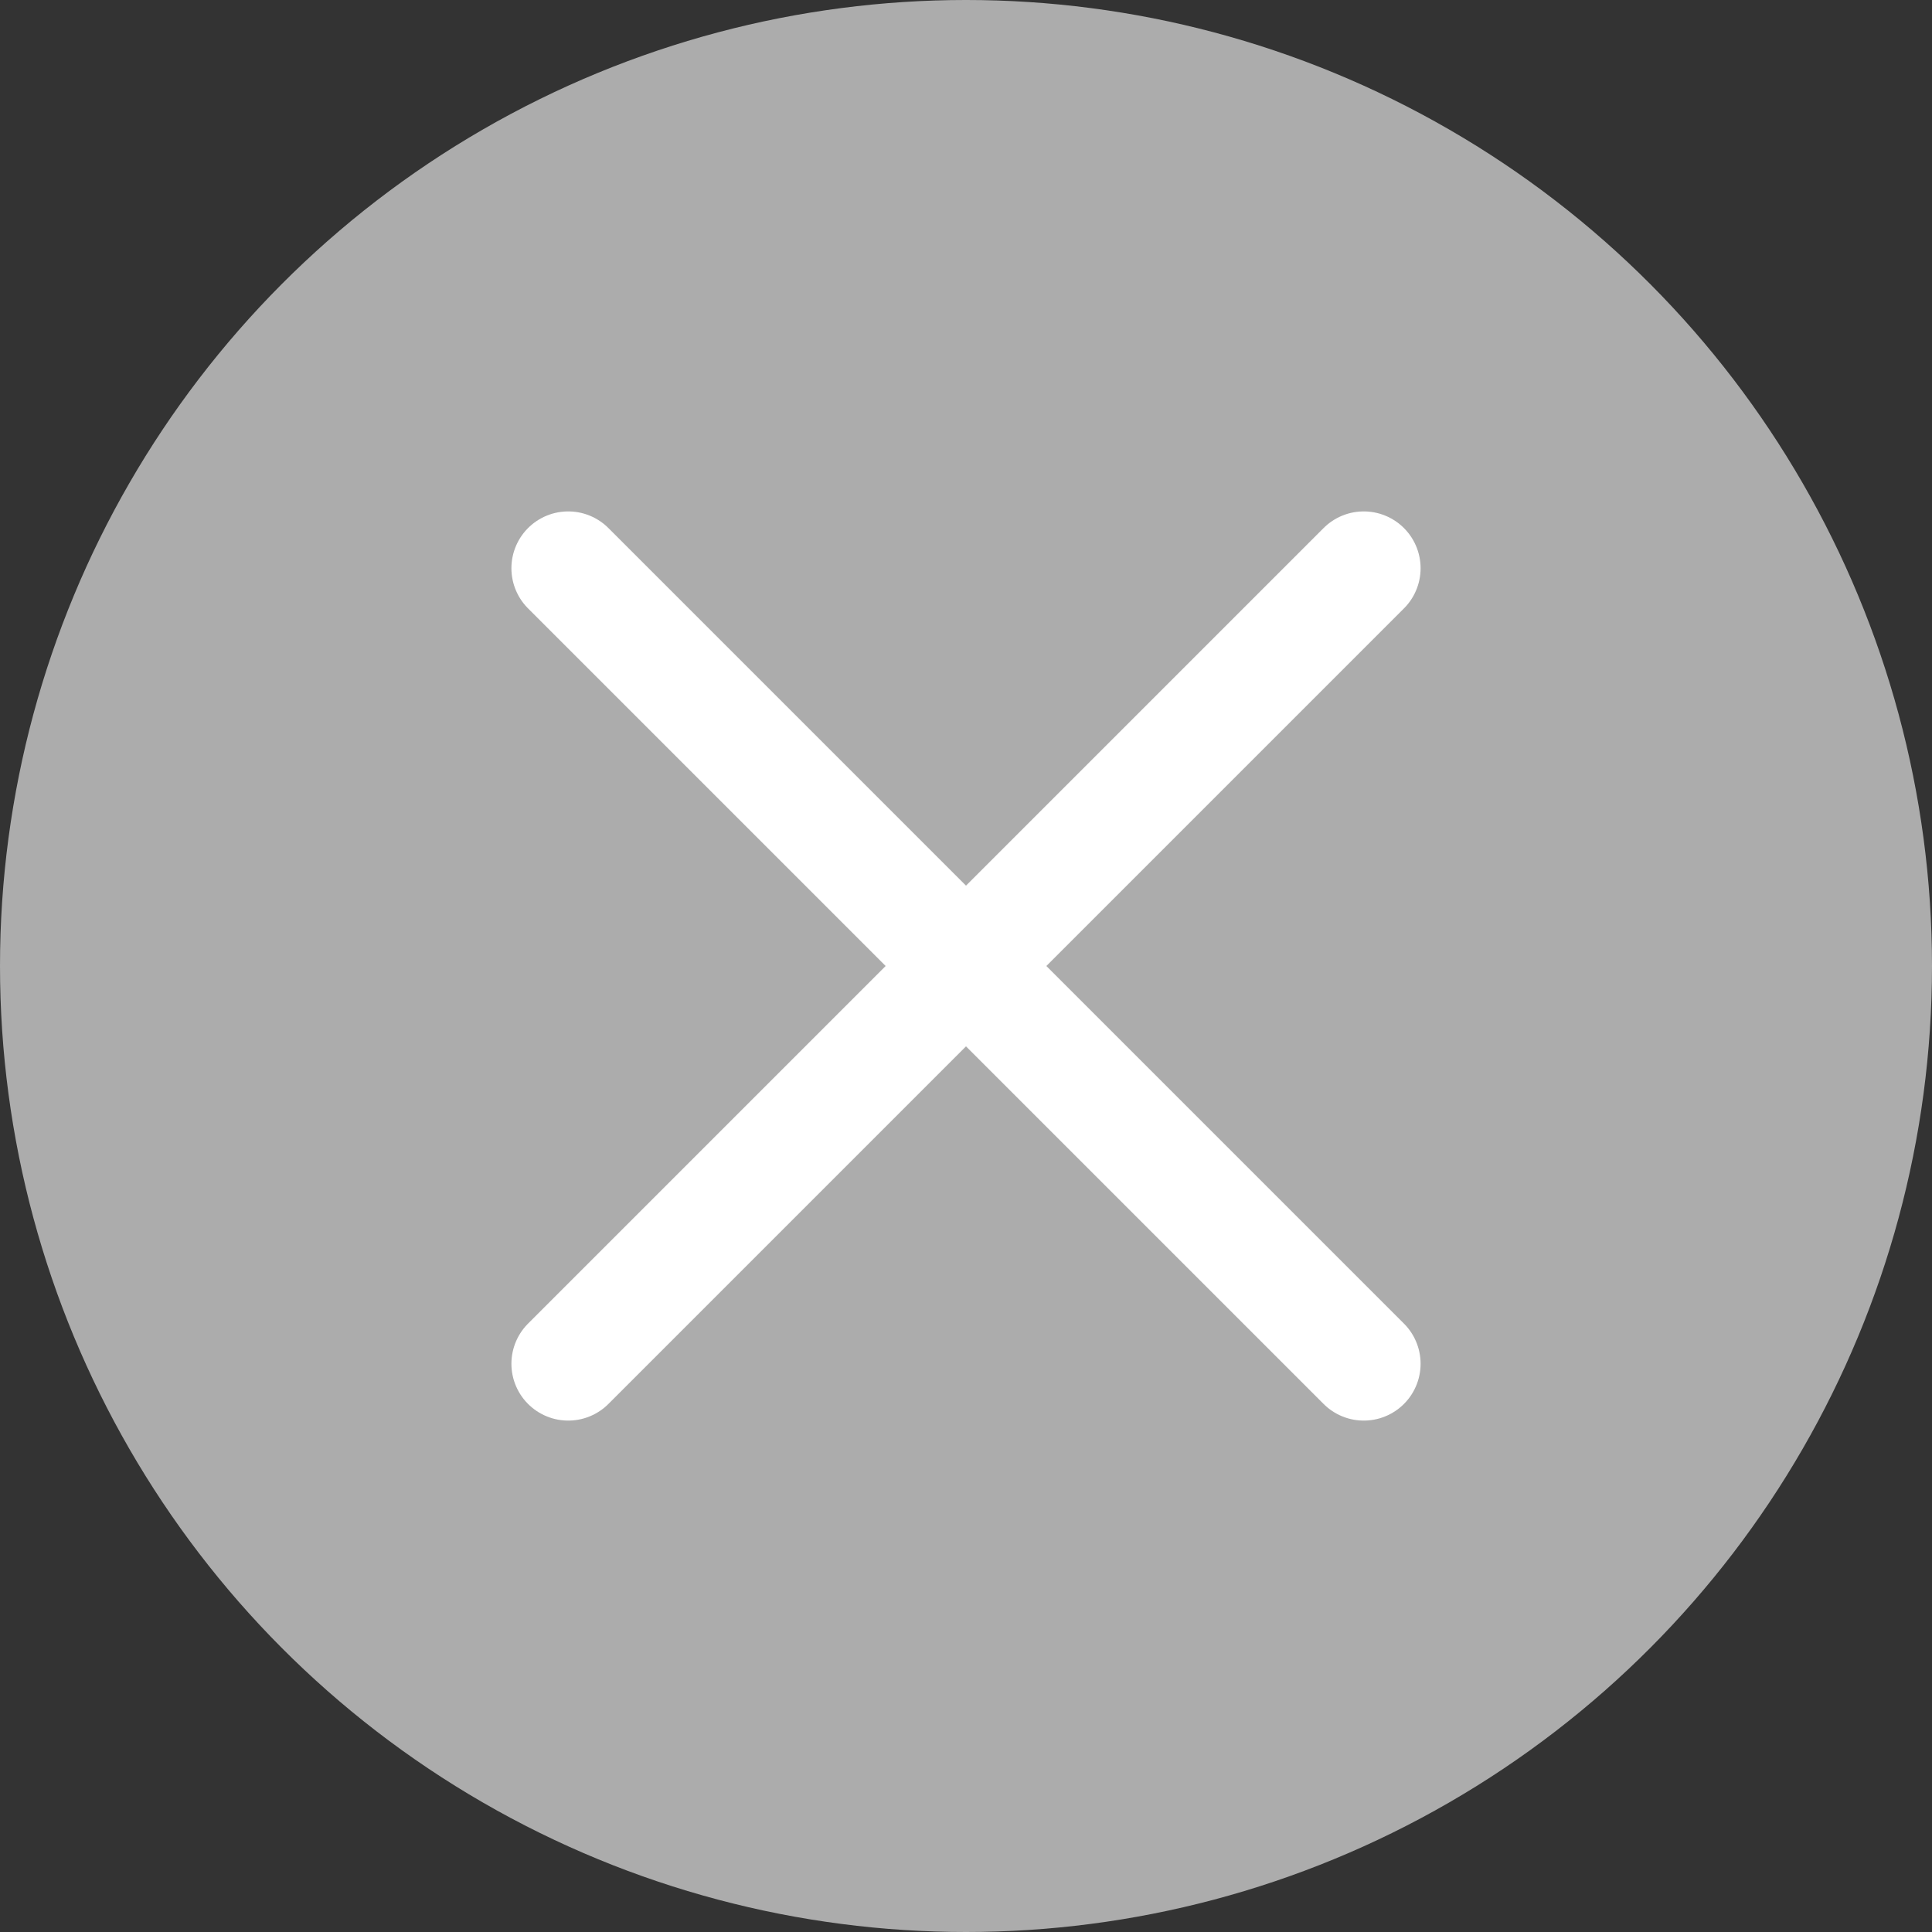
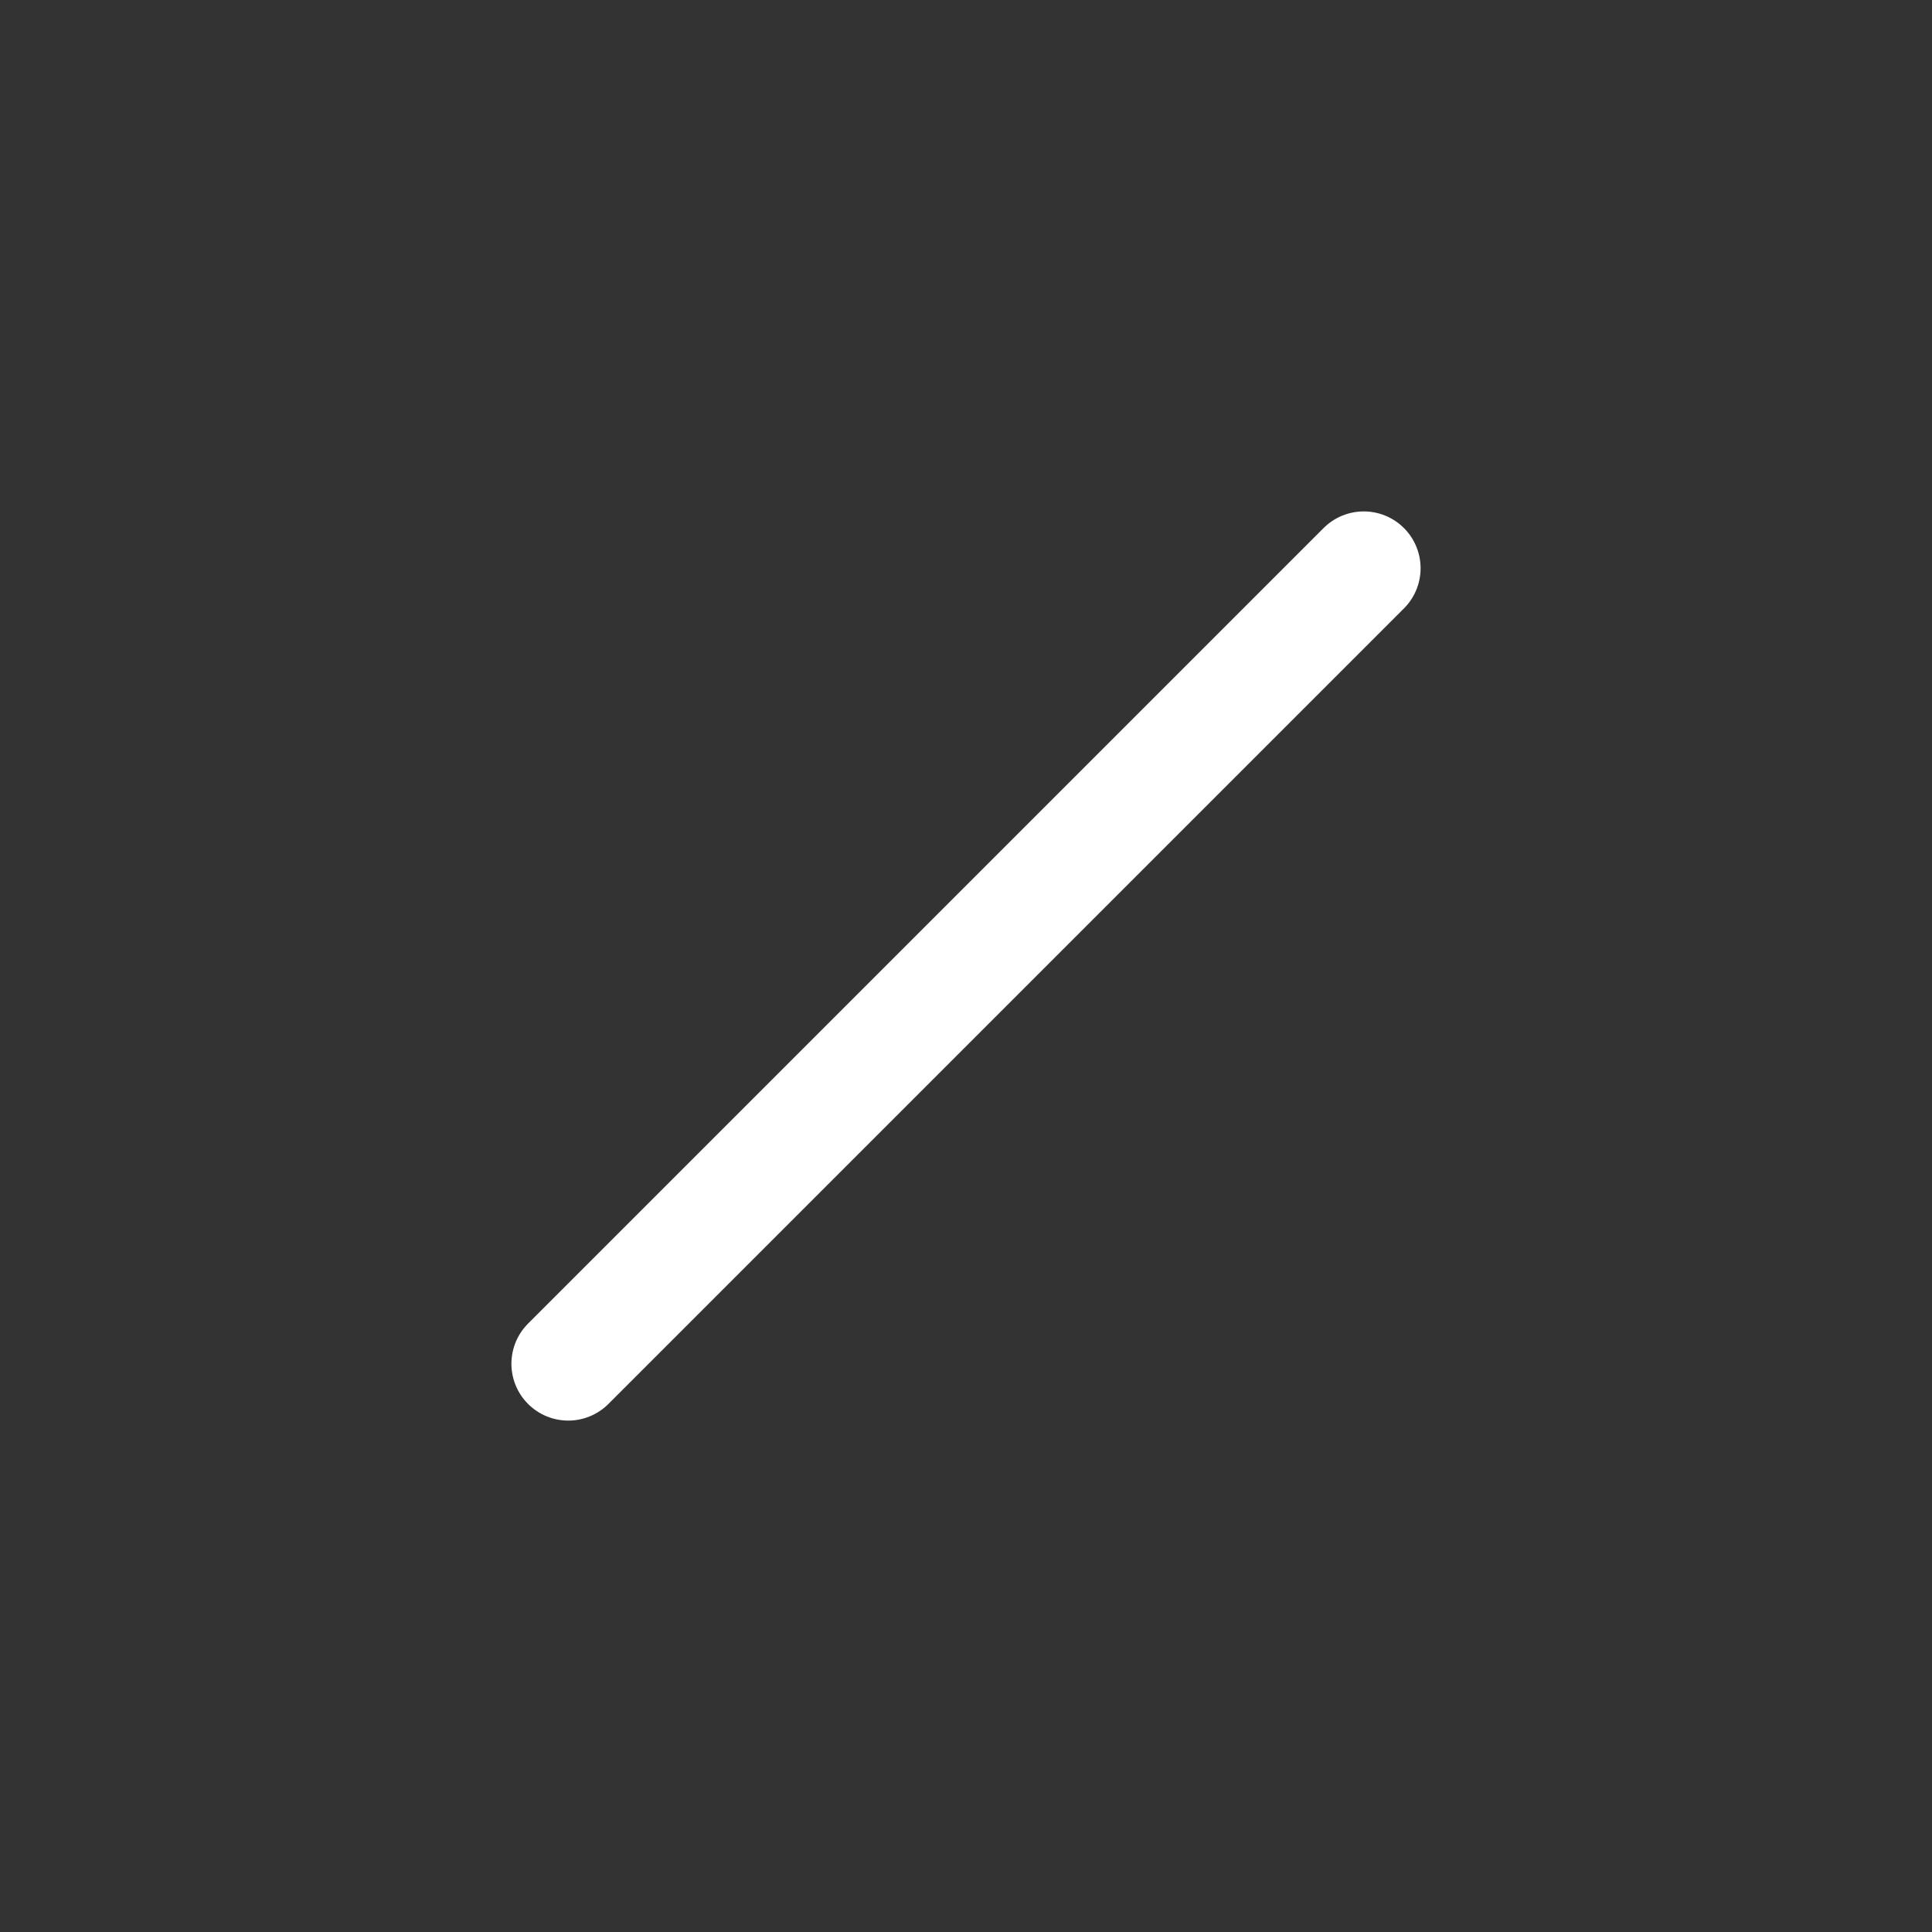
<svg xmlns="http://www.w3.org/2000/svg" width="34" height="34" viewBox="0 0 34 34" fill="none">
  <rect x="0" y="0" width="34" height="34" fill="#333333" stroke="none" />
-   <circle cx="17" cy="17" r="17" fill="#ACACAC" />
-   <path d="M10 10L24 24" stroke="white" stroke-width="2" stroke-linecap="round" />
  <path d="M24 10L10 24" stroke="white" stroke-width="2" stroke-linecap="round" />
</svg>